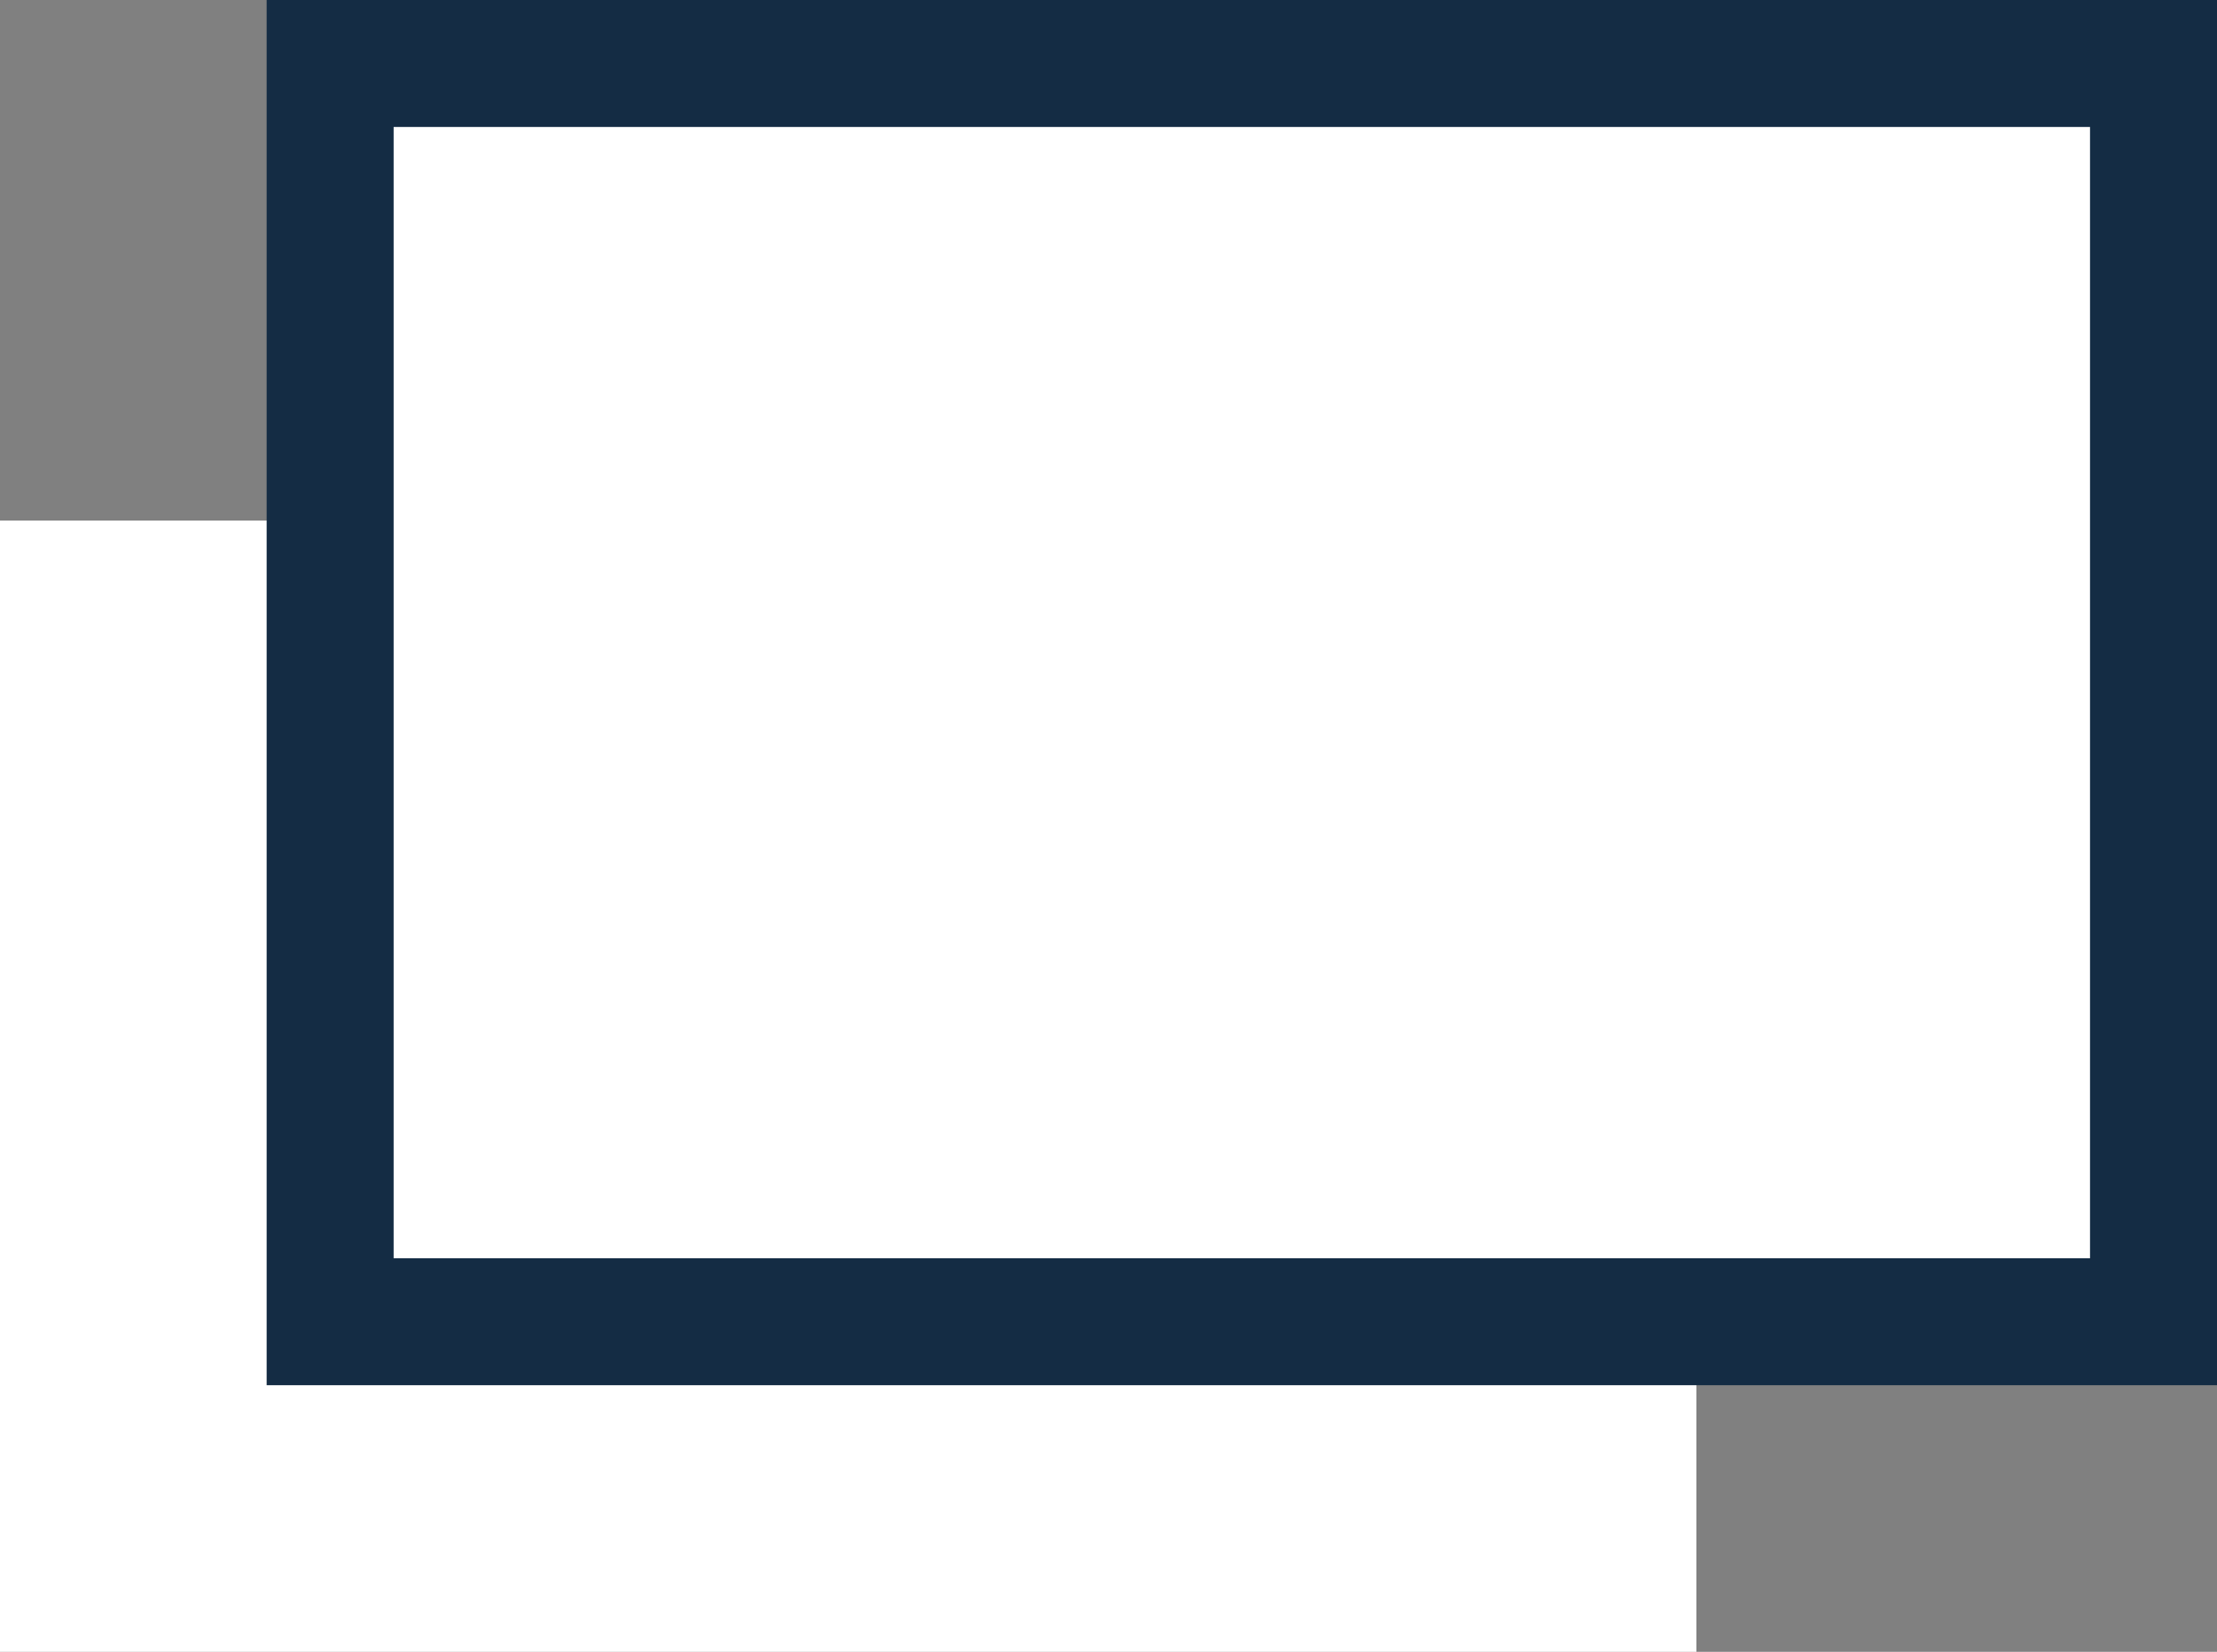
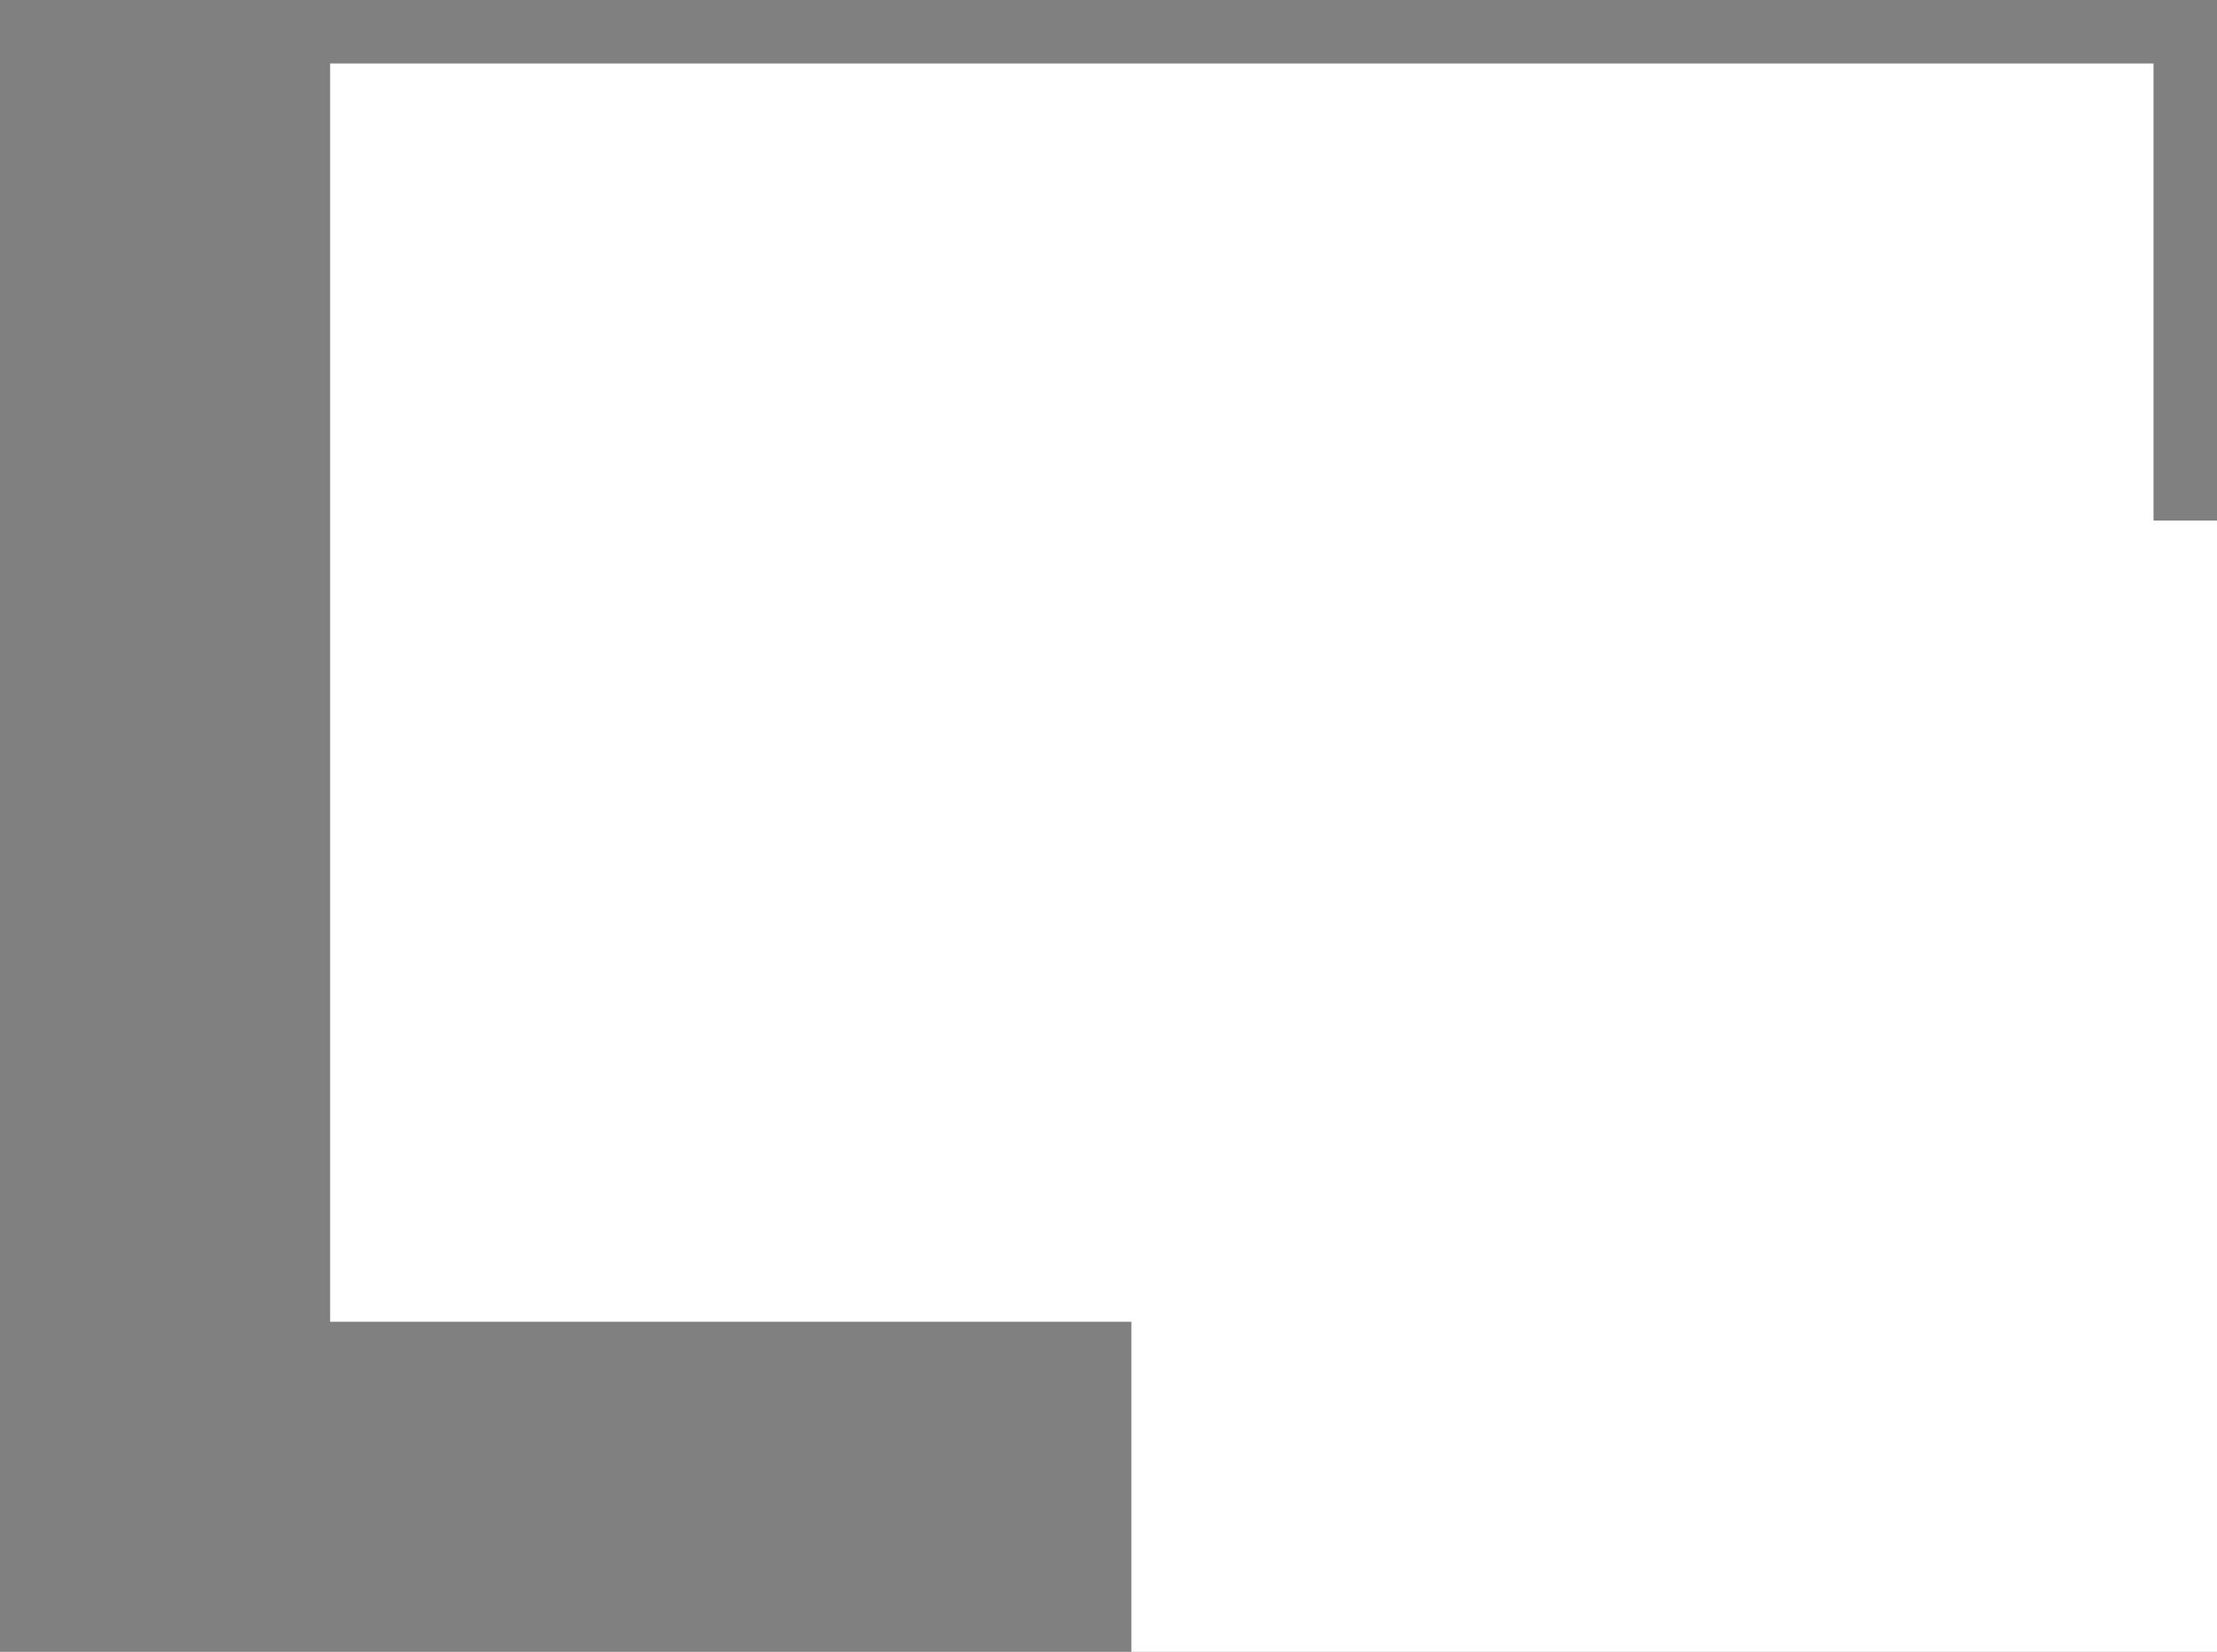
<svg xmlns="http://www.w3.org/2000/svg" viewBox="0 0 17.46 13.01">
  <rect x="0" y="0" width="17.46" height="13.01" fill="#808080" stroke="none" />
  <defs>
    <style>.cls-1{fill:#fff}</style>
  </defs>
  <g id="レイヤー_2" data-name="レイヤー 2">
    <g id="top">
-       <path d="M8.91 4.1H0v8.91h13.36V4.1z" class="cls-1" />
+       <path d="M8.91 4.1v8.91h13.36V4.1z" class="cls-1" />
      <path d="M2.6.5h14.36v9.91H2.6z" class="cls-1" />
-       <path d="M16.46 1v8.91H3.1V1zm1-1H2.1v10.91h15.36z" style="fill:#142c44" />
    </g>
  </g>
</svg>